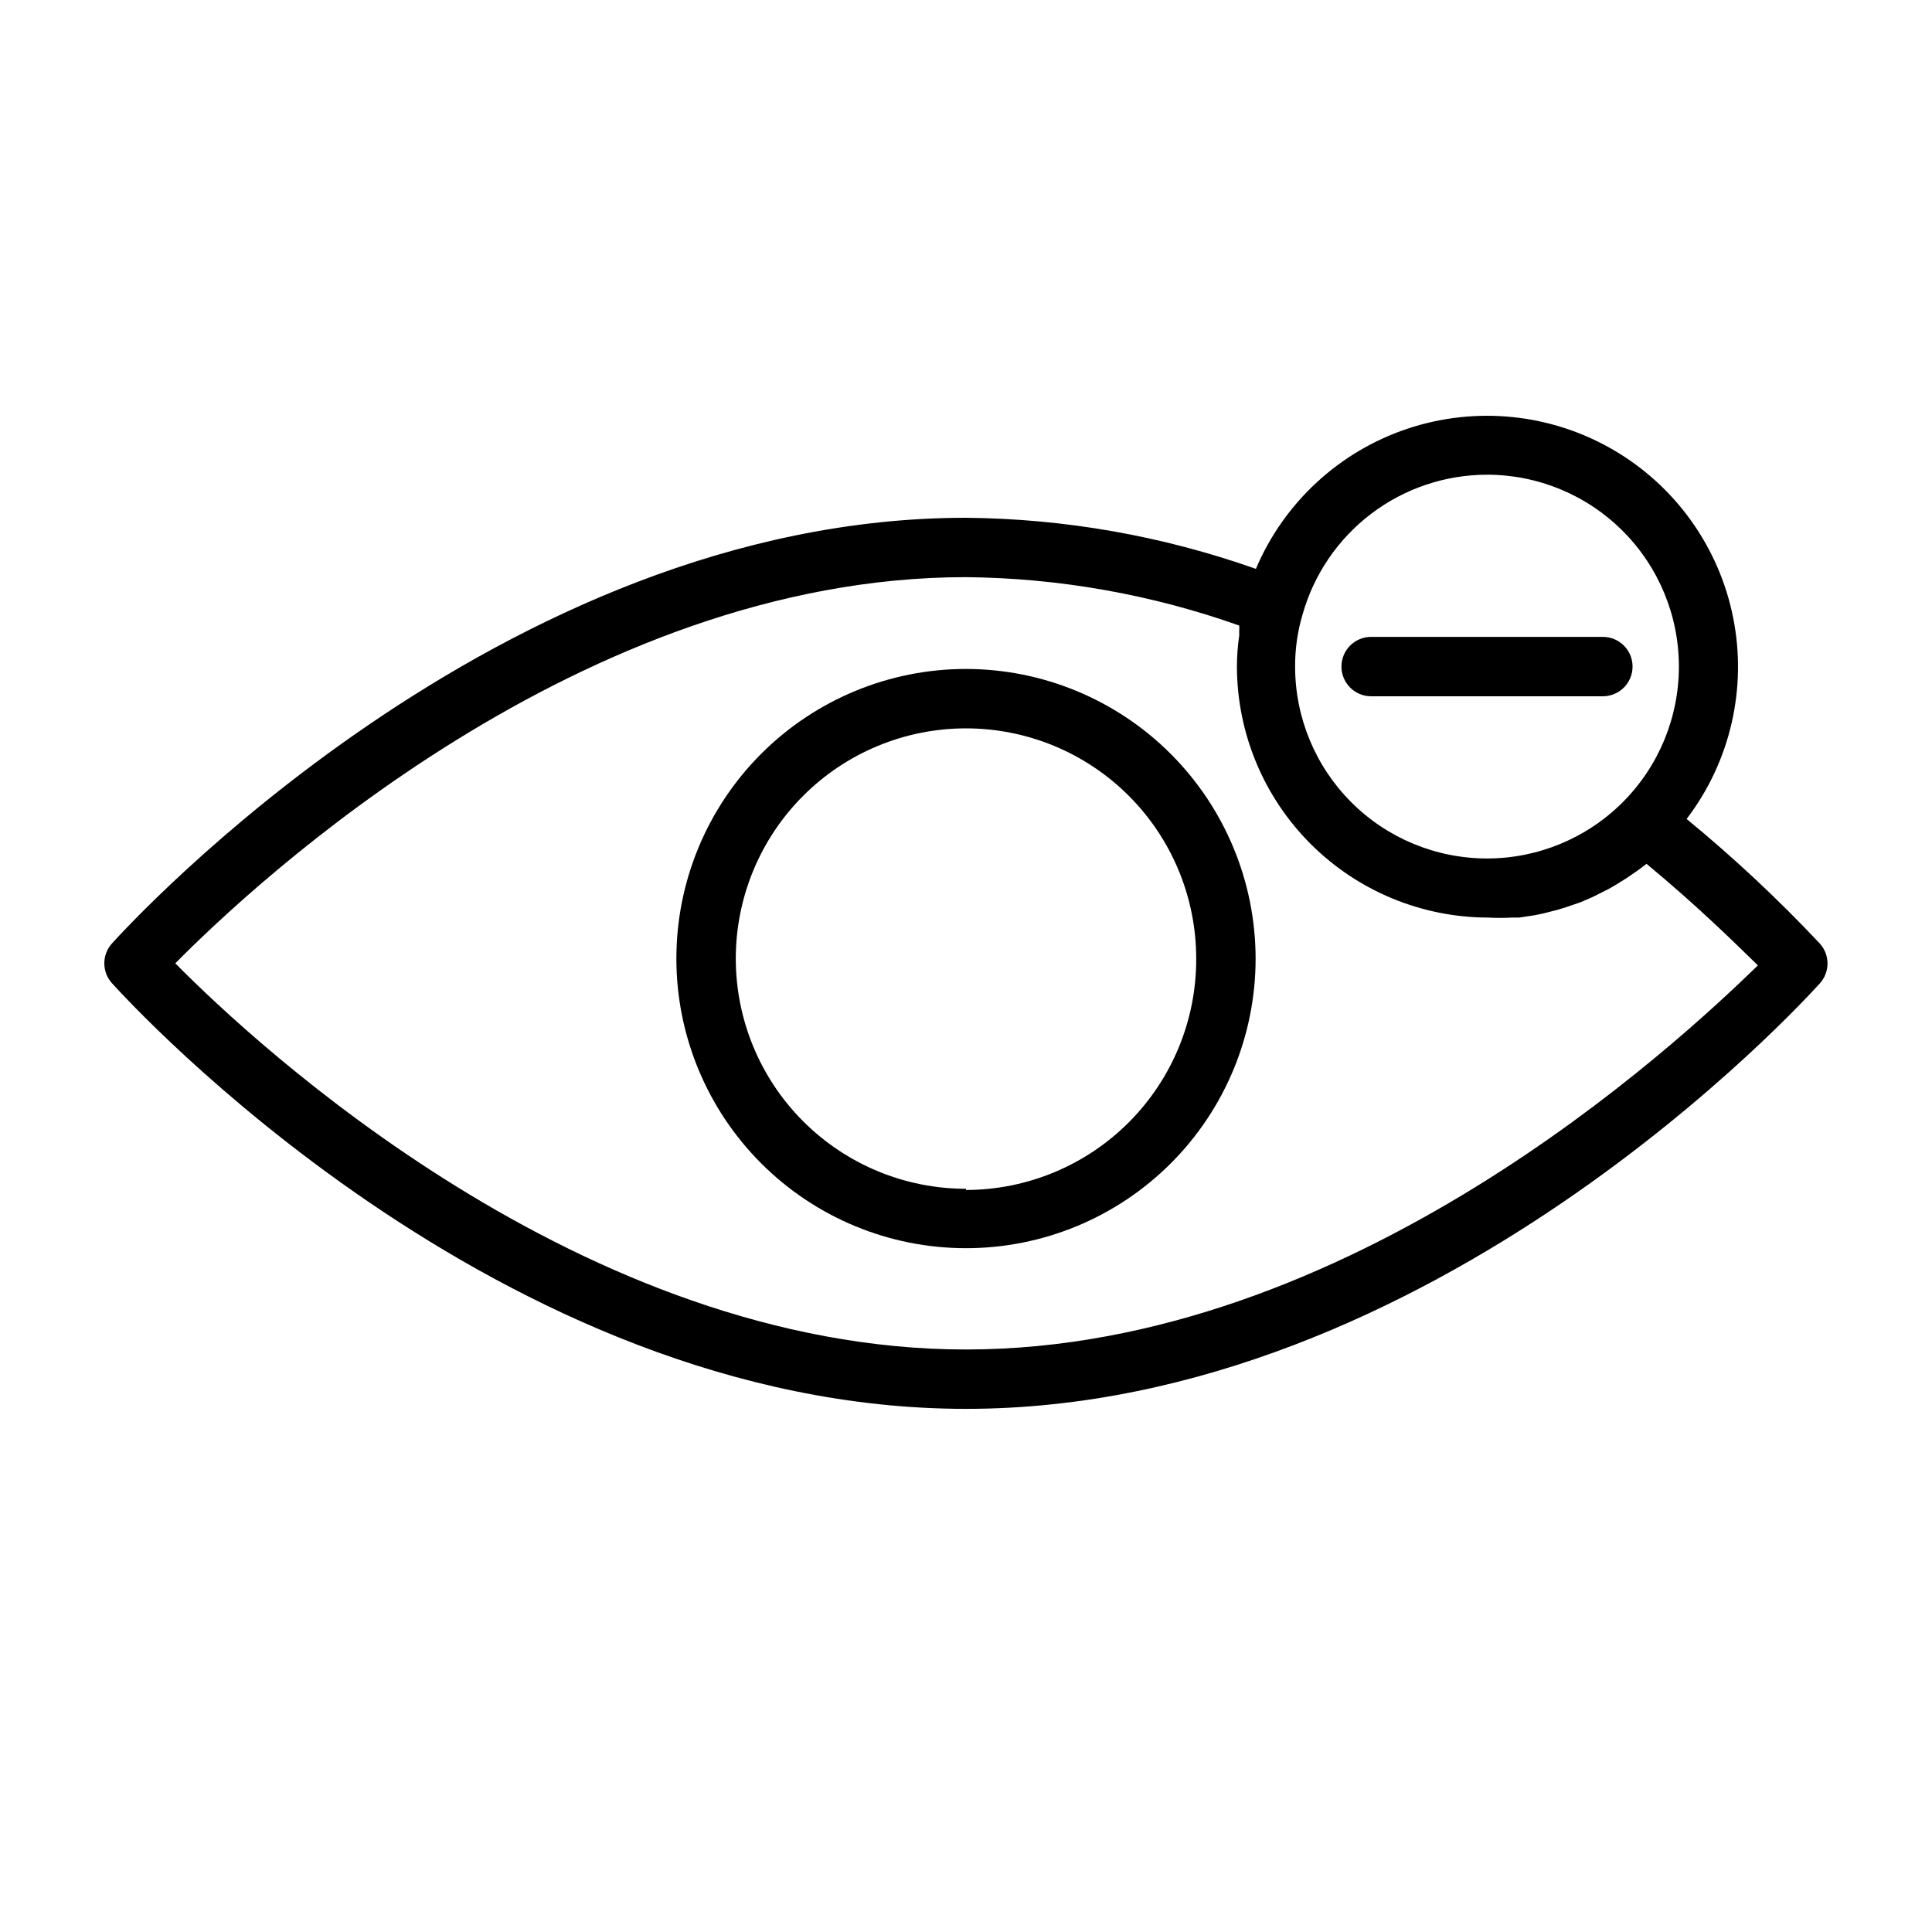
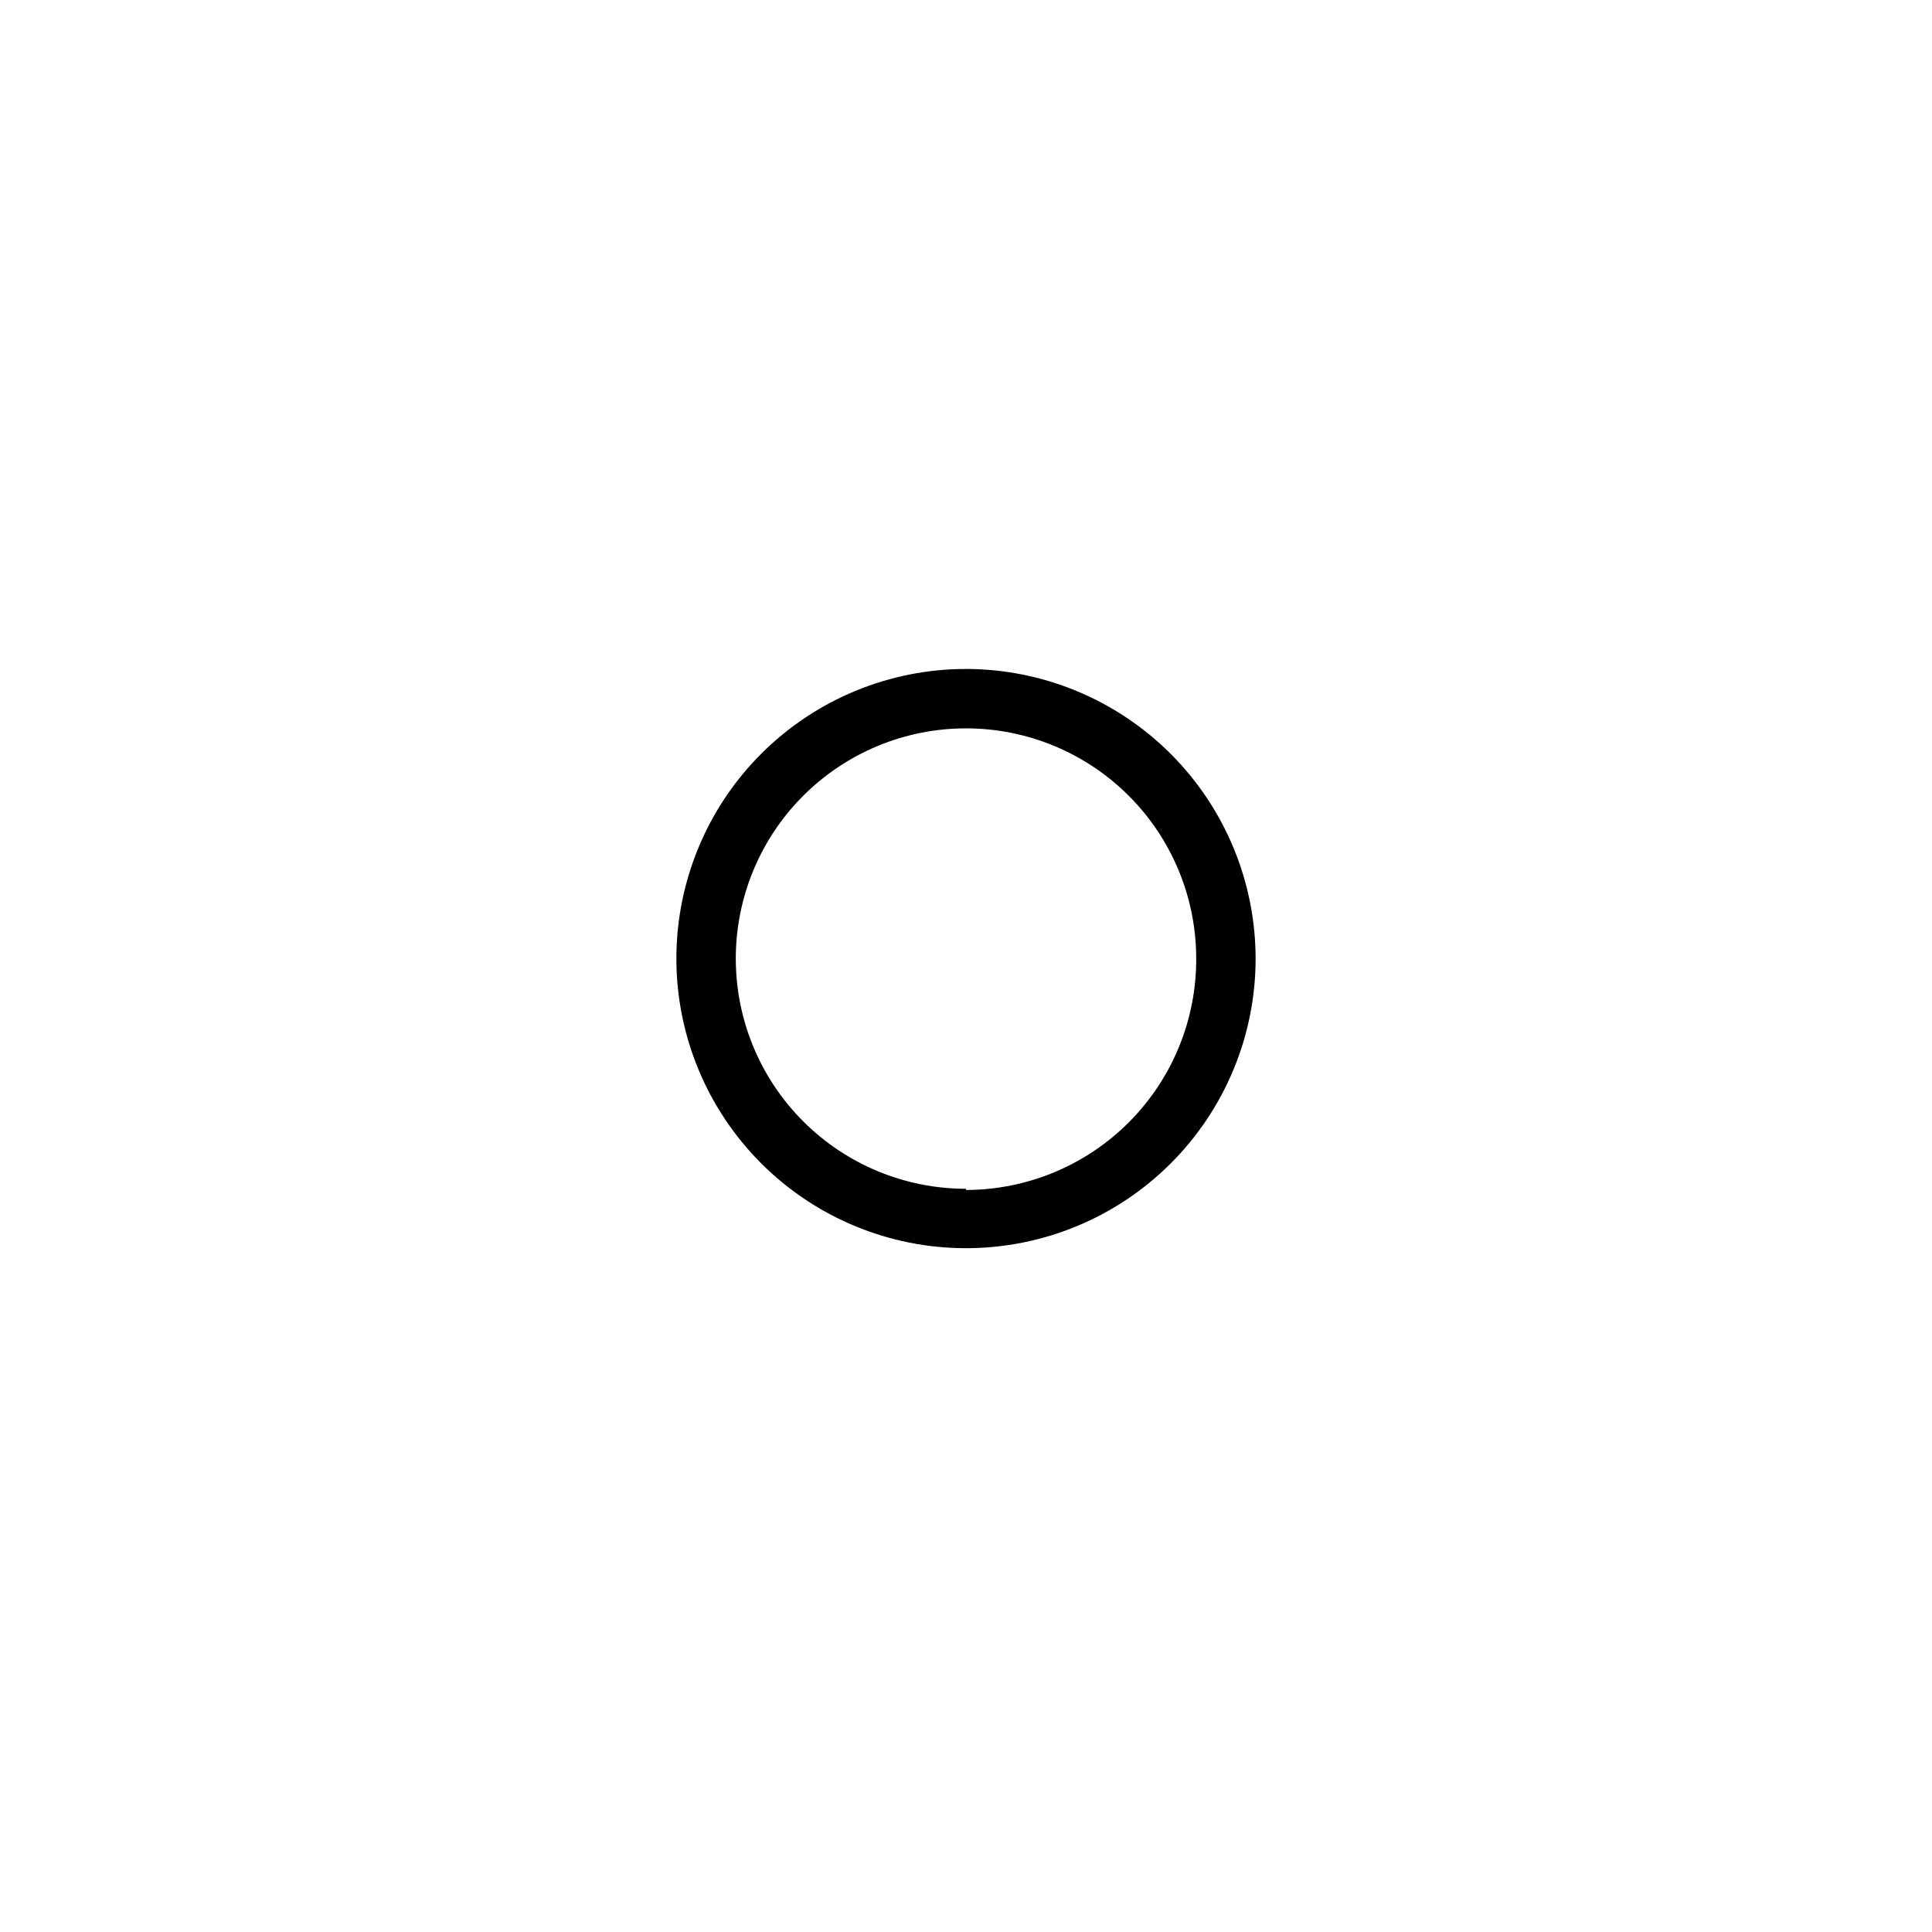
<svg xmlns="http://www.w3.org/2000/svg" fill="#000000" width="800px" height="800px" version="1.1" viewBox="144 144 512 512">
  <g>
-     <path d="m626.24 394.02c-11.035-11.742-22.816-22.758-35.27-32.984 11.578-15.18 16.07-34.605 12.34-53.328-3.727-18.723-15.324-34.941-31.832-44.527-16.508-9.586-36.34-11.617-54.453-5.578-18.109 6.043-32.75 19.574-40.199 37.152-24.684-8.73-50.648-13.305-76.828-13.539-123.83 0-222.15 108.24-226.32 112.8-2.707 2.996-2.707 7.551 0 10.547 4.172 4.566 102.34 112.8 226.32 112.8 123.98 0.004 222.15-108.24 226.32-112.8 2.68-3.016 2.648-7.57-0.078-10.547zm-88.168-124.22c13.488 0 26.422 5.356 35.957 14.895 9.539 9.535 14.895 22.469 14.895 35.957 0 13.488-5.356 26.422-14.895 35.957-9.535 9.539-22.469 14.895-35.957 14.895s-26.422-5.356-35.961-14.895c-9.535-9.535-14.895-22.469-14.895-35.957-0.02-4.664 0.645-9.305 1.969-13.777 3-10.66 9.398-20.047 18.223-26.742 8.824-6.691 19.59-10.32 30.664-10.332zm-138.07 231.83c-101.55 0-188.22-80.766-209.55-102.34 21.332-21.57 107.85-102.34 209.55-102.34 24.684 0.238 49.156 4.574 72.422 12.832v1.102c-0.039 0.473-0.039 0.945 0 1.418-0.41 2.762-0.621 5.551-0.629 8.344 0.039 17.645 7.074 34.551 19.555 47.02 12.484 12.465 29.398 19.477 47.043 19.5 2.07 0.117 4.144 0.117 6.219 0h1.969l4.172-0.629 2.281-0.473 3.699-0.945 2.281-0.707 3.699-1.258 2.047-0.867c1.34-0.551 2.519-1.18 3.777-1.812l1.73-0.867c1.574-0.867 3.07-1.812 4.566-2.754l0.707-0.473c1.652-1.102 3.227-2.203 4.801-3.465 13.699 11.336 23.617 21.176 29.52 26.922-21.641 21.02-108.16 101.79-209.86 101.79z" />
    <path d="m400 321.28c-20.359 0-39.879 8.086-54.273 22.48-14.395 14.395-22.48 33.918-22.48 54.273s8.086 39.879 22.48 54.27c14.395 14.395 33.914 22.48 54.273 22.48 20.355 0 39.875-8.086 54.27-22.48 14.395-14.391 22.48-33.914 22.48-54.27-0.02-20.352-8.113-39.859-22.504-54.25-14.387-14.391-33.898-22.48-54.246-22.504zm0 137.76c-16.184 0-31.699-6.43-43.141-17.871-11.441-11.438-17.867-26.957-17.867-43.137s6.426-31.699 17.867-43.141 26.957-17.867 43.141-17.867c16.18 0 31.695 6.426 43.137 17.867 11.441 11.441 17.871 26.961 17.871 43.141 0.062 16.227-6.336 31.812-17.781 43.32-11.445 11.504-27 17.98-43.227 18.004z" />
-     <path d="m507.37 328.52h61.402c4.348 0 7.875-3.523 7.875-7.871 0-4.348-3.527-7.871-7.875-7.871h-61.402c-4.348 0-7.871 3.523-7.871 7.871 0 4.348 3.523 7.871 7.871 7.871z" />
  </g>
</svg>